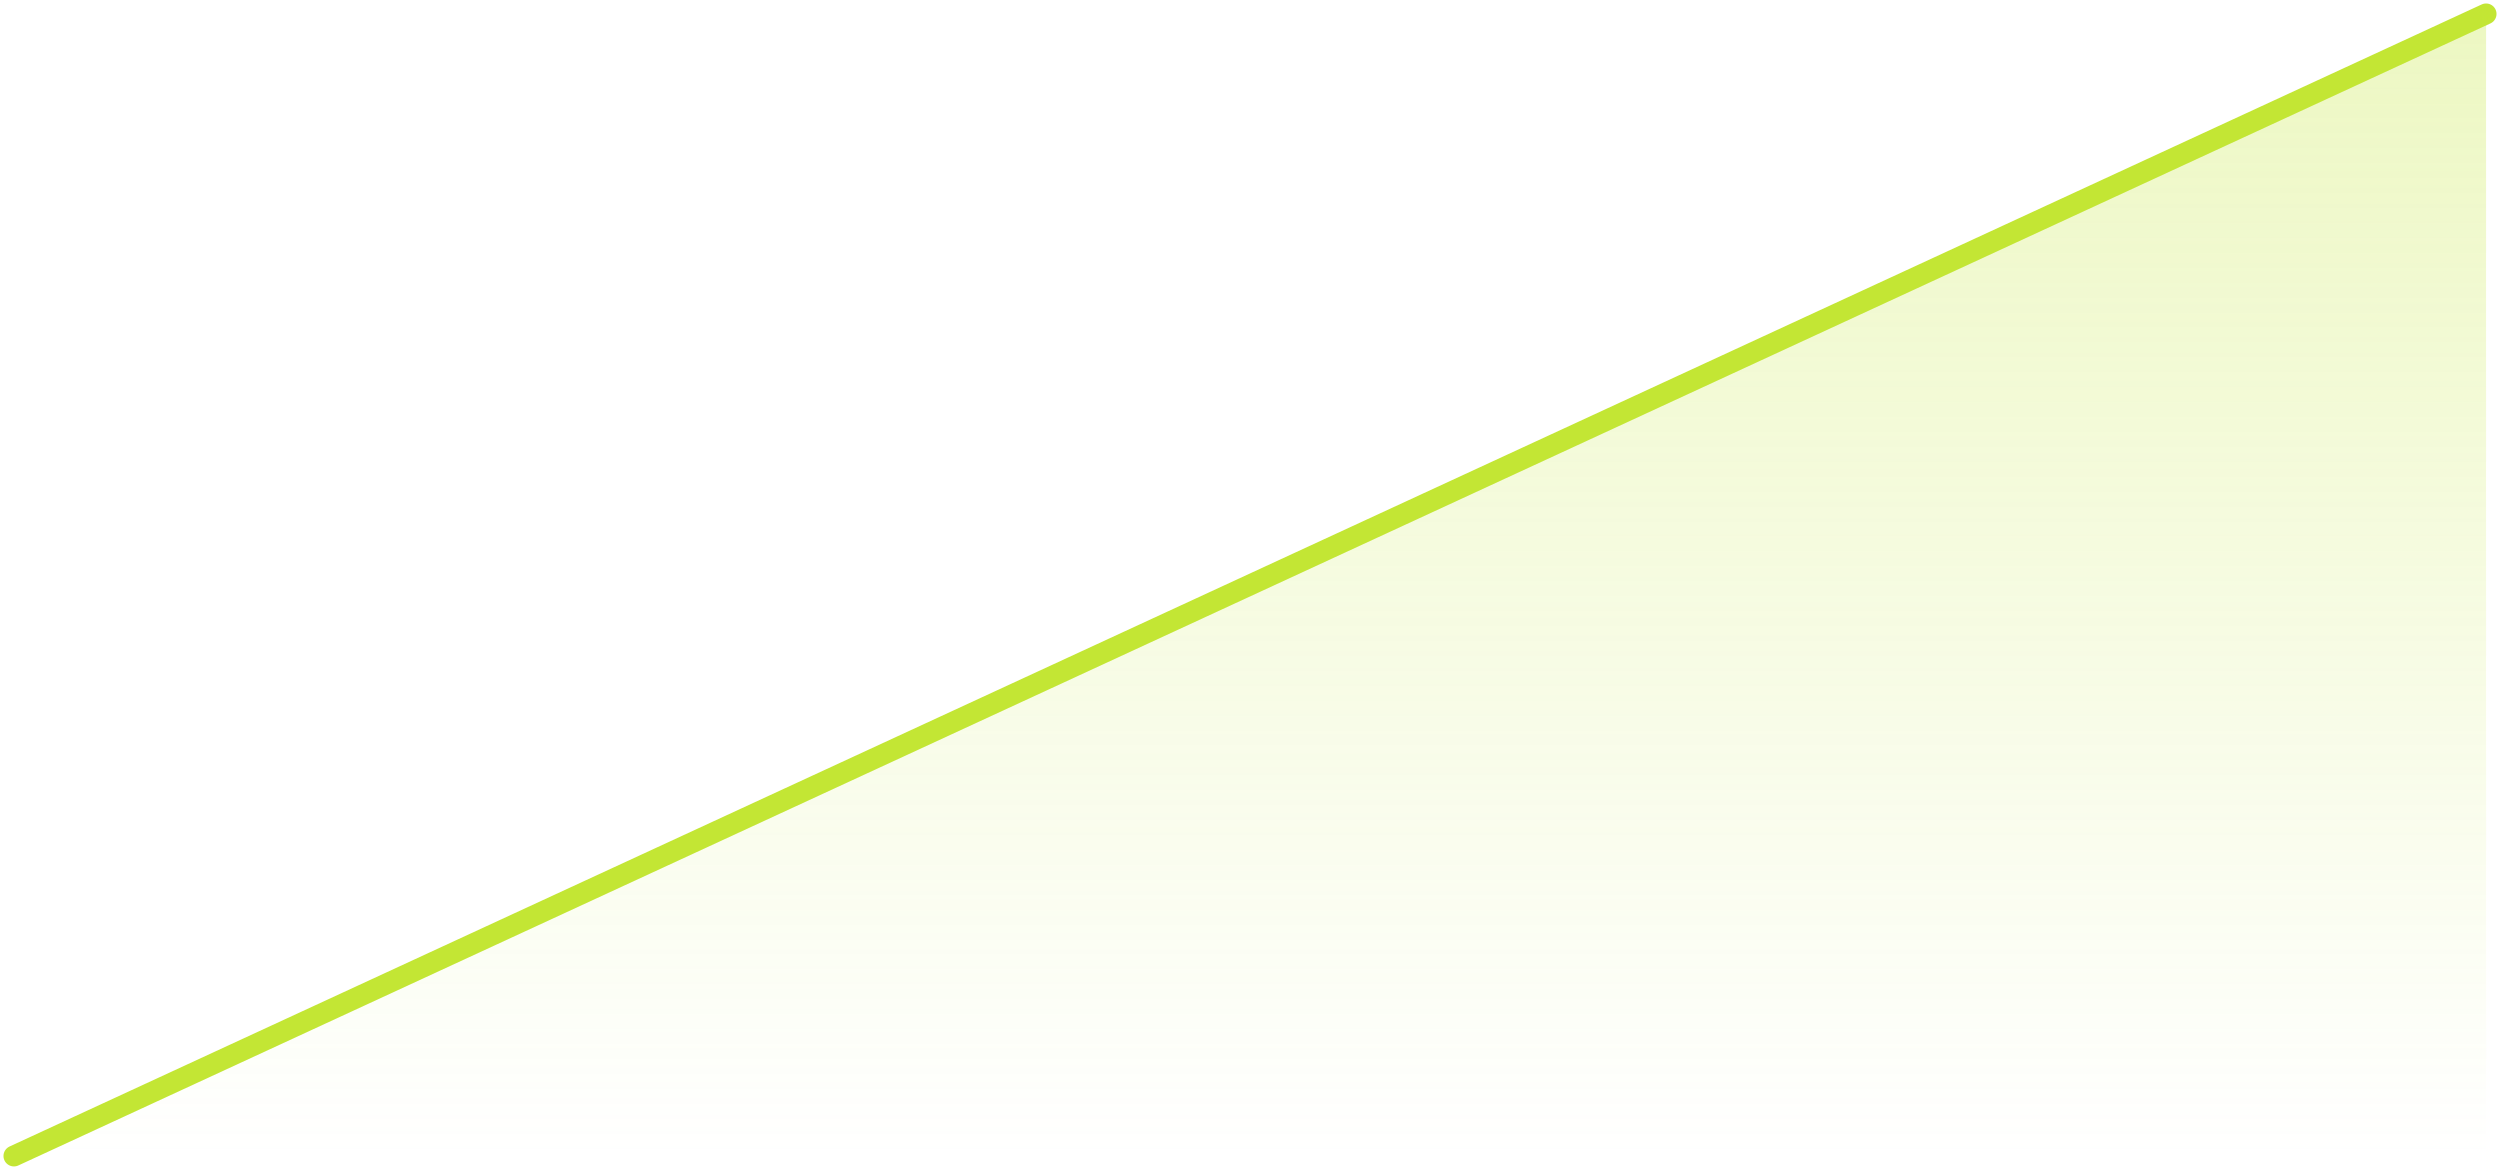
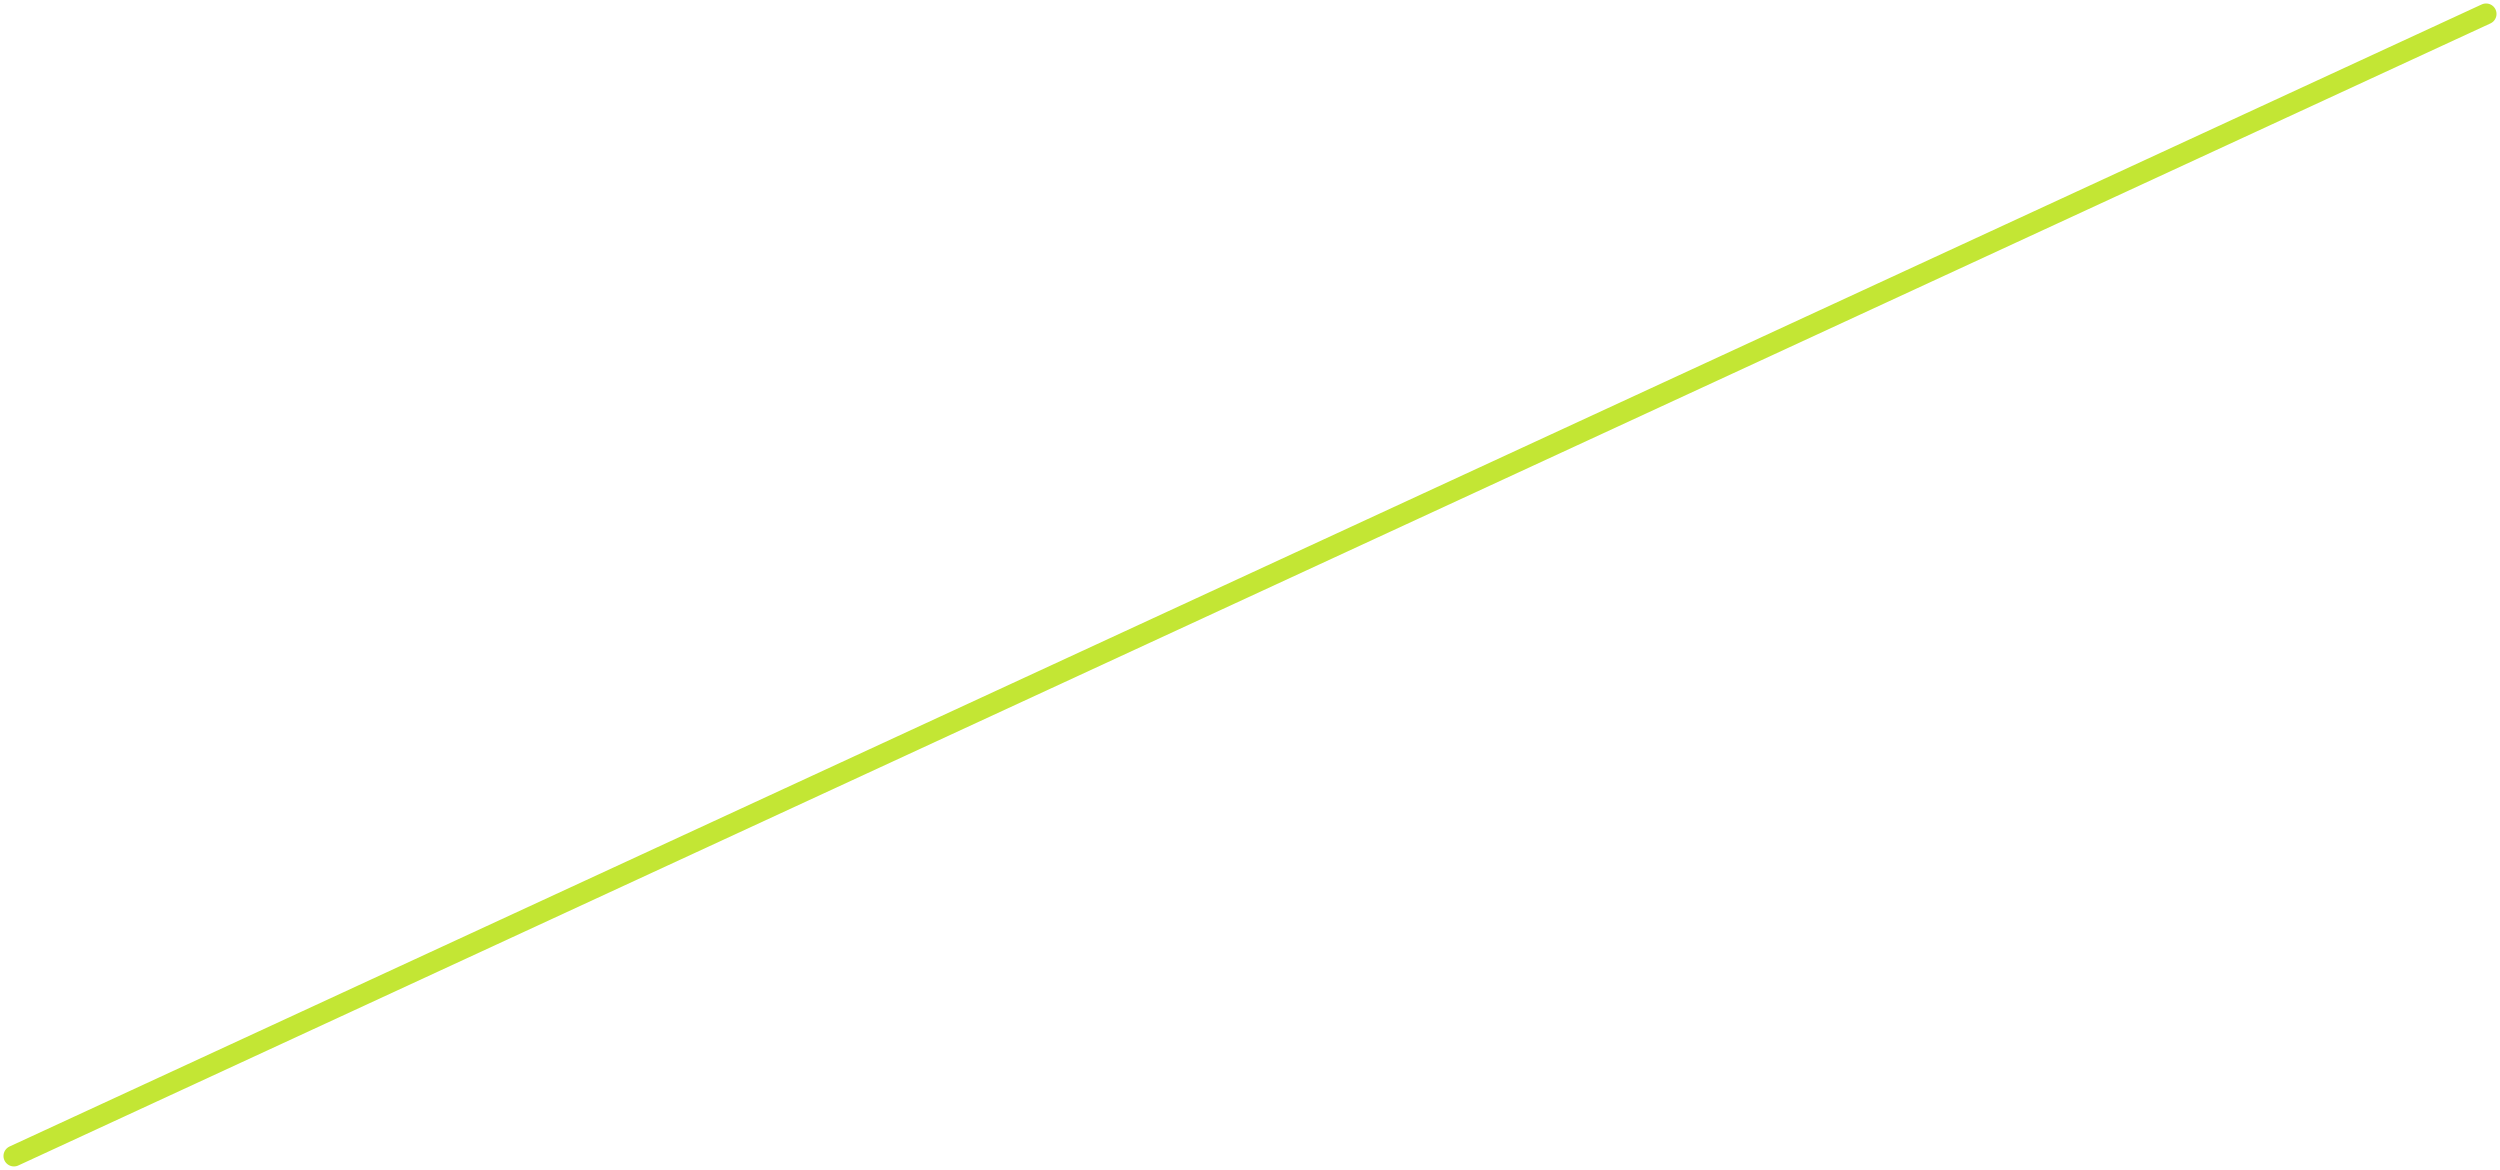
<svg xmlns="http://www.w3.org/2000/svg" width="359" height="168" viewBox="0 0 359 168" fill="none">
-   <path d="M357 2L2 166H357V2Z" fill="url(#paint0_linear_1137_21489)" fill-opacity="0.5" />
  <g filter="url(#filter0_b_1137_21489)">
    <path d="M2 166L357 2" stroke="#C3E634" stroke-width="3" stroke-linecap="round" />
  </g>
  <defs>
    <filter id="filter0_b_1137_21489" x="-31.337" y="-31.337" width="421.674" height="230.674" filterUnits="userSpaceOnUse" color-interpolation-filters="sRGB">
      <feFlood flood-opacity="0" result="BackgroundImageFix" />
      <feGaussianBlur in="BackgroundImageFix" stdDeviation="15.918" />
      <feComposite in2="SourceAlpha" operator="in" result="effect1_backgroundBlur_1137_21489" />
      <feBlend mode="normal" in="SourceGraphic" in2="effect1_backgroundBlur_1137_21489" result="shape" />
    </filter>
    <linearGradient id="paint0_linear_1137_21489" x1="179.5" y1="2" x2="179.5" y2="166" gradientUnits="userSpaceOnUse">
      <stop stop-color="#C2E634" stop-opacity="0.6" />
      <stop offset="1" stop-color="#C2E634" stop-opacity="0" />
    </linearGradient>
  </defs>
</svg>